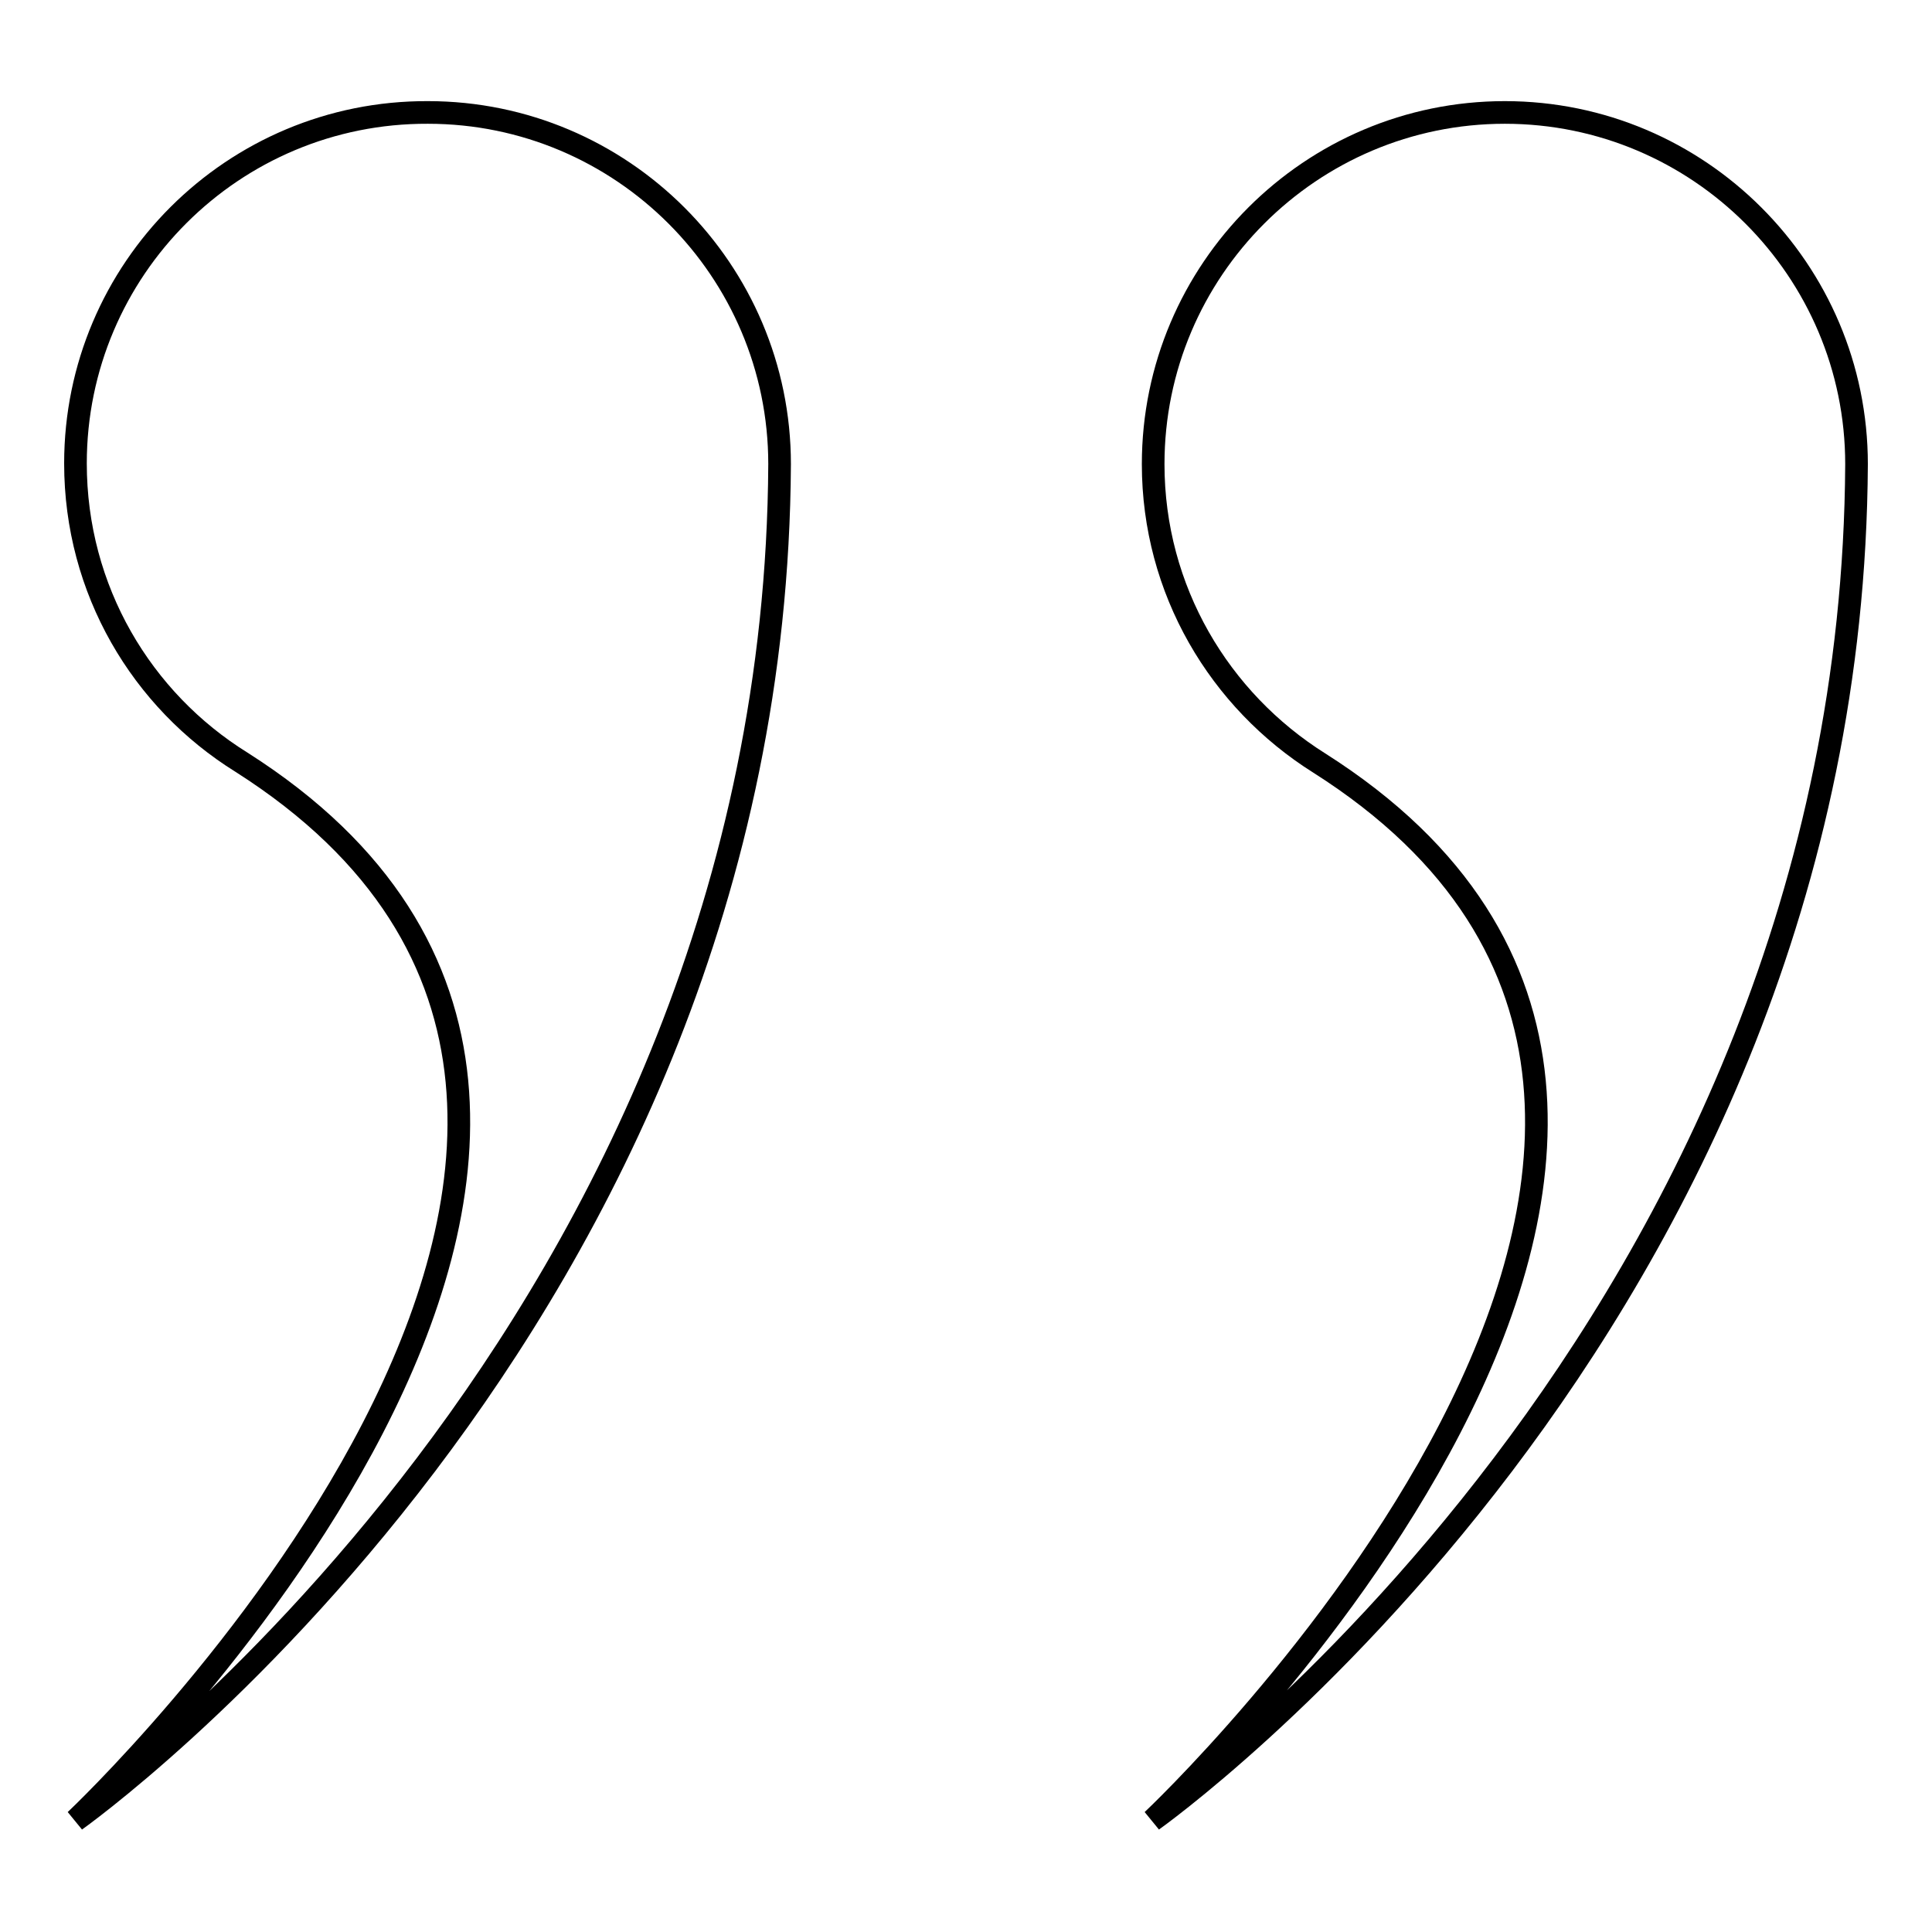
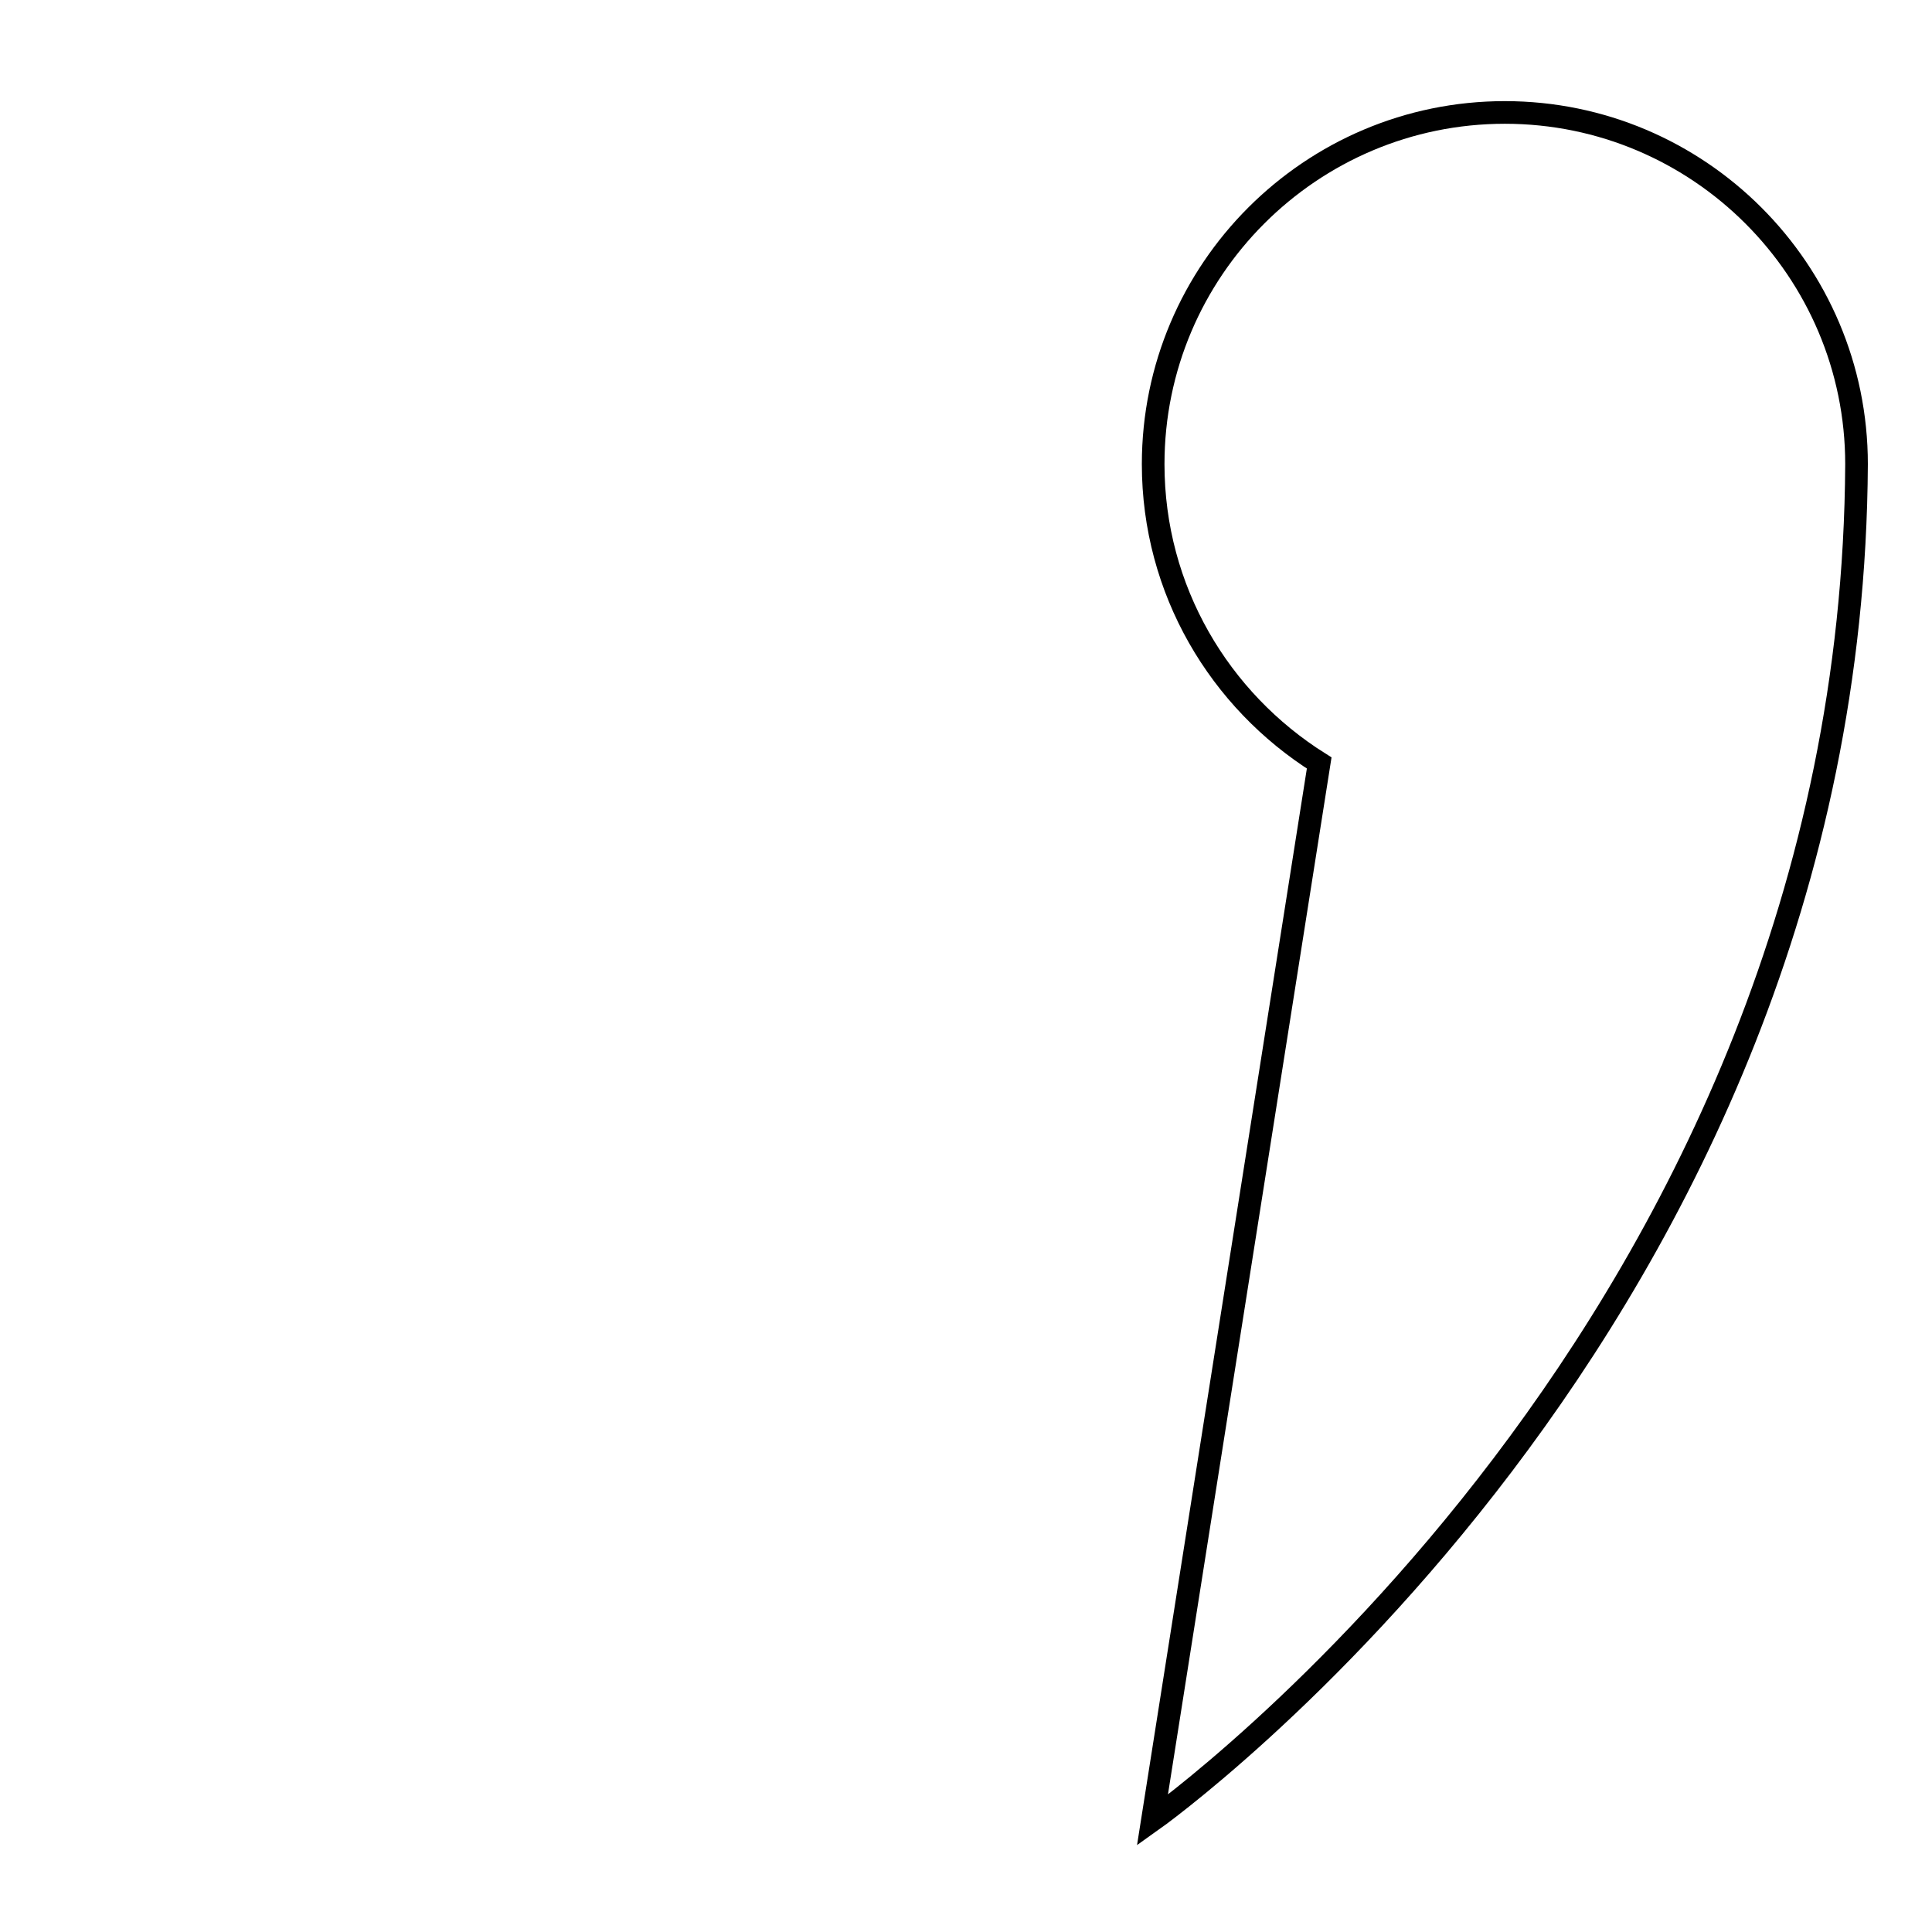
<svg xmlns="http://www.w3.org/2000/svg" version="1.1" x="0px" y="0px" viewBox="0 0 256 256" enable-background="new 0 0 256 256" xml:space="preserve">
  <g>
    <g>
-       <path stroke-width="3" fill-opacity="0" stroke="#000000" d="M32,101L32,101c75.8,48.2-22,140.2-22,140.2s92.7-65.7,93.3-179.7c0-25.7-20.9-46.6-46.6-46.6C30.9,14.8,10,35.7,10,61.4C10,78.2,18.8,92.8,32,101z" />
-       <path stroke-width="3" fill-opacity="0" stroke="#000000" d="M152.7,241.2c0,0,92.7-65.7,93.3-179.7c0-25.7-20.9-46.6-46.6-46.6c-25.7,0-46.6,20.9-46.6,46.6c0,16.7,8.8,31.3,22,39.6l0,0C250.6,149.2,152.7,241.2,152.7,241.2z" />
+       <path stroke-width="3" fill-opacity="0" stroke="#000000" d="M152.7,241.2c0,0,92.7-65.7,93.3-179.7c0-25.7-20.9-46.6-46.6-46.6c-25.7,0-46.6,20.9-46.6,46.6c0,16.7,8.8,31.3,22,39.6l0,0z" />
    </g>
  </g>
</svg>